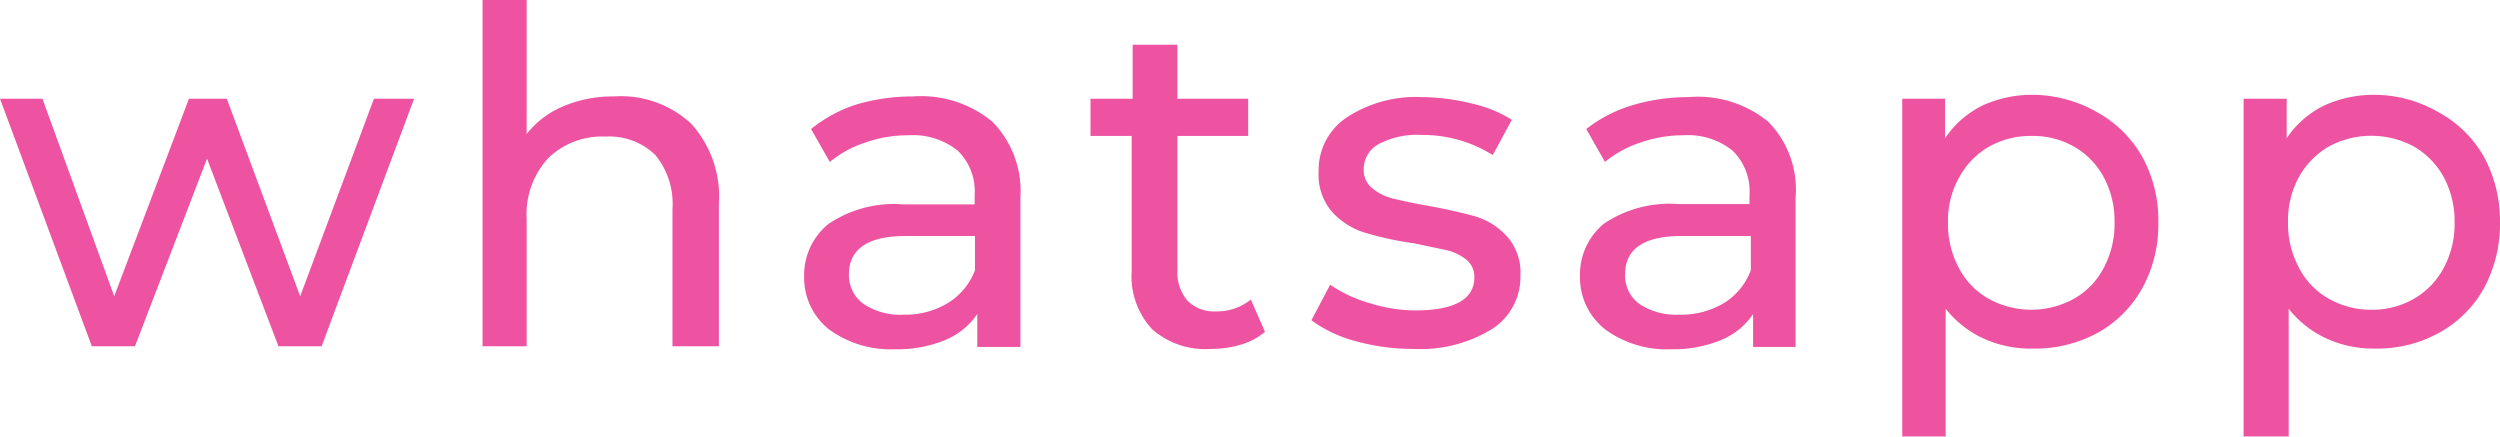
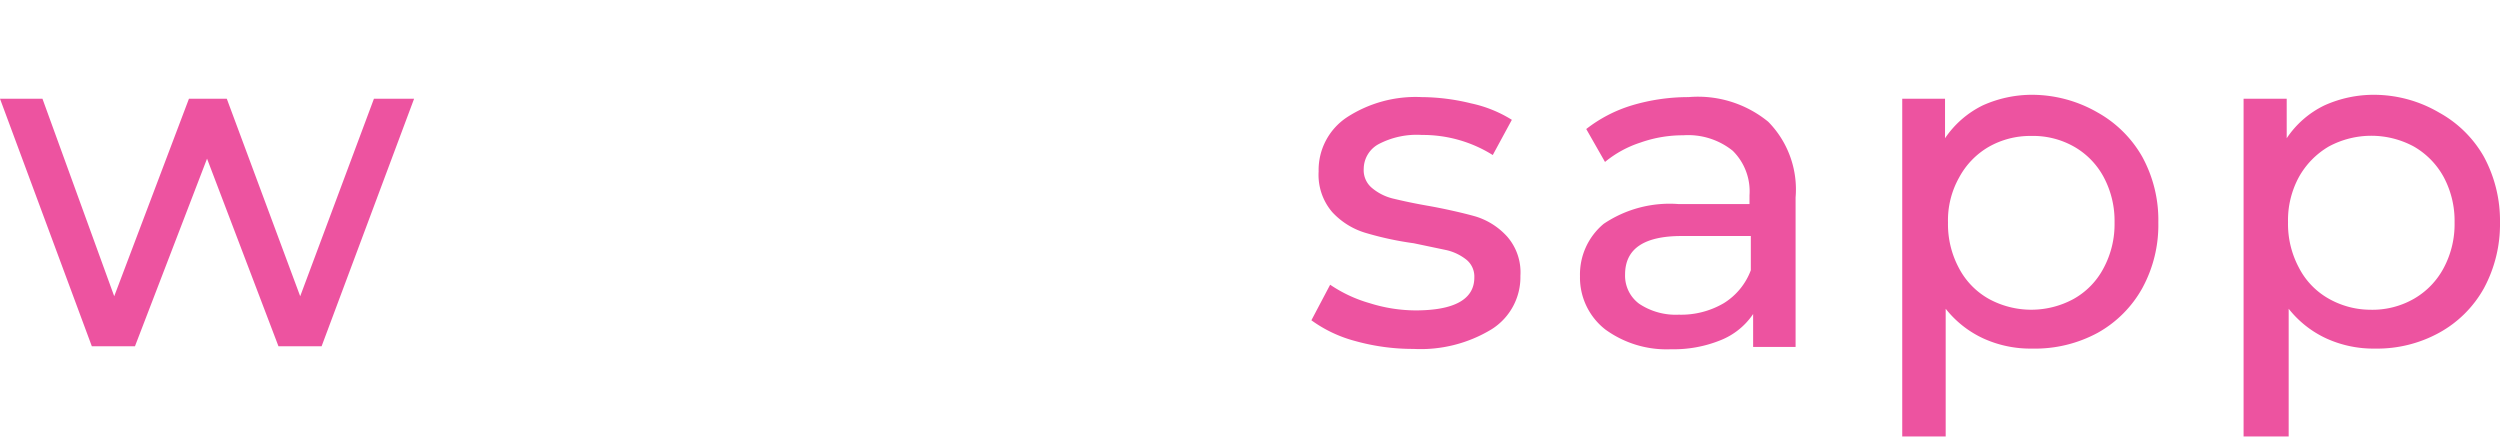
<svg xmlns="http://www.w3.org/2000/svg" viewBox="0 0 75.95 13.27">
  <defs>
    <style>.cls-1{fill:#ed53a0;}</style>
  </defs>
  <g id="Слой_2" data-name="Слой 2">
    <g id="Слой_1-2" data-name="Слой 1">
      <path class="cls-1" d="M12.58,3,9.77,10.52H8.46L6.29,4.82,4.1,10.52H2.79L0,3H1.29L3.47,9,5.74,3H6.89L9.12,9l2.24-6Z" />
-       <path class="cls-1" d="M21,3.76a3.3,3.3,0,0,1,.84,2.44v4.32H20.43V6.35a2.34,2.34,0,0,0-.52-1.64,2,2,0,0,0-1.51-.56,2.34,2.34,0,0,0-1.74.65A2.51,2.51,0,0,0,16,6.65v3.87H14.66V0H16V4.07a2.78,2.78,0,0,1,1.11-.84,3.81,3.81,0,0,1,1.54-.3A3.13,3.13,0,0,1,21,3.76Z" />
-       <path class="cls-1" d="M30.15,3.7A3,3,0,0,1,31,6v4.54H29.69v-1a2.2,2.2,0,0,1-1,.8,3.79,3.79,0,0,1-1.5.27,3.17,3.17,0,0,1-2-.6,2,2,0,0,1-.76-1.61,2,2,0,0,1,.73-1.59,3.55,3.55,0,0,1,2.29-.6h2.16V5.93a1.73,1.73,0,0,0-.51-1.35,2.18,2.18,0,0,0-1.51-.47,3.86,3.86,0,0,0-1.3.22,3.28,3.28,0,0,0-1.08.59l-.57-1A4.26,4.26,0,0,1,26,3.18a6,6,0,0,1,1.72-.25A3.4,3.4,0,0,1,30.15,3.7ZM28.79,9.21a2,2,0,0,0,.83-1V7.17h-2.1c-1.15,0-1.73.39-1.73,1.17a1.07,1.07,0,0,0,.44.89,2,2,0,0,0,1.22.33A2.5,2.5,0,0,0,28.79,9.21Z" />
-       <path class="cls-1" d="M38.43,10.08a2,2,0,0,1-.73.39,3.13,3.13,0,0,1-.91.13A2.44,2.44,0,0,1,35,10a2.36,2.36,0,0,1-.62-1.75V4.13H33.13V3h1.28V1.36h1.36V3h2.15V4.13H35.77V8.19a1.34,1.34,0,0,0,.3.94,1.15,1.15,0,0,0,.88.33A1.62,1.62,0,0,0,38,9.1Z" />
      <path class="cls-1" d="M41.17,10.36a4,4,0,0,1-1.33-.63l.57-1.08a4.17,4.17,0,0,0,1.2.56A4.69,4.69,0,0,0,43,9.43c1.19,0,1.79-.34,1.79-1a.66.66,0,0,0-.24-.54,1.53,1.53,0,0,0-.6-.29l-1-.21a9.71,9.71,0,0,1-1.48-.32,2.25,2.25,0,0,1-1-.63,1.74,1.74,0,0,1-.41-1.23,1.92,1.92,0,0,1,.85-1.64,3.83,3.83,0,0,1,2.28-.62,6.42,6.42,0,0,1,1.5.19,3.86,3.86,0,0,1,1.24.5l-.58,1.07A4,4,0,0,0,43.2,4.1a2.49,2.49,0,0,0-1.32.28.86.86,0,0,0-.45.75.7.7,0,0,0,.25.58,1.57,1.57,0,0,0,.63.32c.25.06.6.14,1.06.22s1.09.22,1.47.33a2.14,2.14,0,0,1,.95.61,1.65,1.65,0,0,1,.4,1.19A1.87,1.87,0,0,1,45.32,10a4.15,4.15,0,0,1-2.38.6A6.52,6.52,0,0,1,41.17,10.36Z" />
      <path class="cls-1" d="M53.72,3.7A2.93,2.93,0,0,1,54.55,6v4.54H53.26v-1a2.15,2.15,0,0,1-1,.8,3.78,3.78,0,0,1-1.49.27,3.16,3.16,0,0,1-2-.6A2,2,0,0,1,48,8.39a2,2,0,0,1,.72-1.59A3.58,3.58,0,0,1,51,6.2h2.15V5.93a1.73,1.73,0,0,0-.51-1.35,2.16,2.16,0,0,0-1.5-.47,3.86,3.86,0,0,0-1.3.22,3.28,3.28,0,0,0-1.08.59l-.57-1a4.26,4.26,0,0,1,1.39-.72,6,6,0,0,1,1.72-.25A3.37,3.37,0,0,1,53.72,3.7ZM52.37,9.21a2,2,0,0,0,.82-1V7.17h-2.1c-1.15,0-1.72.39-1.72,1.17a1.06,1.06,0,0,0,.43.89A2,2,0,0,0,51,9.56,2.56,2.56,0,0,0,52.37,9.21Z" />
      <path class="cls-1" d="M63.73,3.42a3.55,3.55,0,0,1,1.35,1.34,4,4,0,0,1,.49,2,4,4,0,0,1-.49,2,3.5,3.5,0,0,1-1.35,1.35,4,4,0,0,1-2,.48,3.44,3.44,0,0,1-1.48-.31,3.13,3.13,0,0,1-1.14-.9v3.88H57.79V3h1.3V4.2a2.94,2.94,0,0,1,1.15-1,3.64,3.64,0,0,1,1.53-.32A4,4,0,0,1,63.73,3.42ZM63,9.08a2.29,2.29,0,0,0,.91-.94,2.82,2.82,0,0,0,.33-1.38,2.82,2.82,0,0,0-.33-1.38A2.33,2.33,0,0,0,63,4.45a2.52,2.52,0,0,0-1.29-.32,2.55,2.55,0,0,0-1.29.33,2.37,2.37,0,0,0-.9.93,2.65,2.65,0,0,0-.34,1.37,2.82,2.82,0,0,0,.33,1.38,2.29,2.29,0,0,0,.91.94,2.69,2.69,0,0,0,2.58,0Z" />
      <path class="cls-1" d="M74.1,3.42a3.5,3.5,0,0,1,1.36,1.34,4.09,4.09,0,0,1,.49,2,4.1,4.1,0,0,1-.49,2,3.46,3.46,0,0,1-1.36,1.35,3.91,3.91,0,0,1-1.95.48,3.44,3.44,0,0,1-1.48-.31,3.13,3.13,0,0,1-1.14-.9v3.88H68.16V3h1.31V4.2a2.88,2.88,0,0,1,1.15-1,3.64,3.64,0,0,1,1.53-.32A3.92,3.92,0,0,1,74.1,3.42Zm-.77,5.66a2.35,2.35,0,0,0,.91-.94,2.82,2.82,0,0,0,.33-1.38,2.82,2.82,0,0,0-.33-1.38,2.39,2.39,0,0,0-.91-.93,2.72,2.72,0,0,0-2.58,0,2.46,2.46,0,0,0-.91.93,2.75,2.75,0,0,0-.33,1.37,2.82,2.82,0,0,0,.33,1.38,2.27,2.27,0,0,0,.9.94A2.58,2.58,0,0,0,72,9.41,2.54,2.54,0,0,0,73.33,9.08Z" />
    </g>
  </g>
</svg>